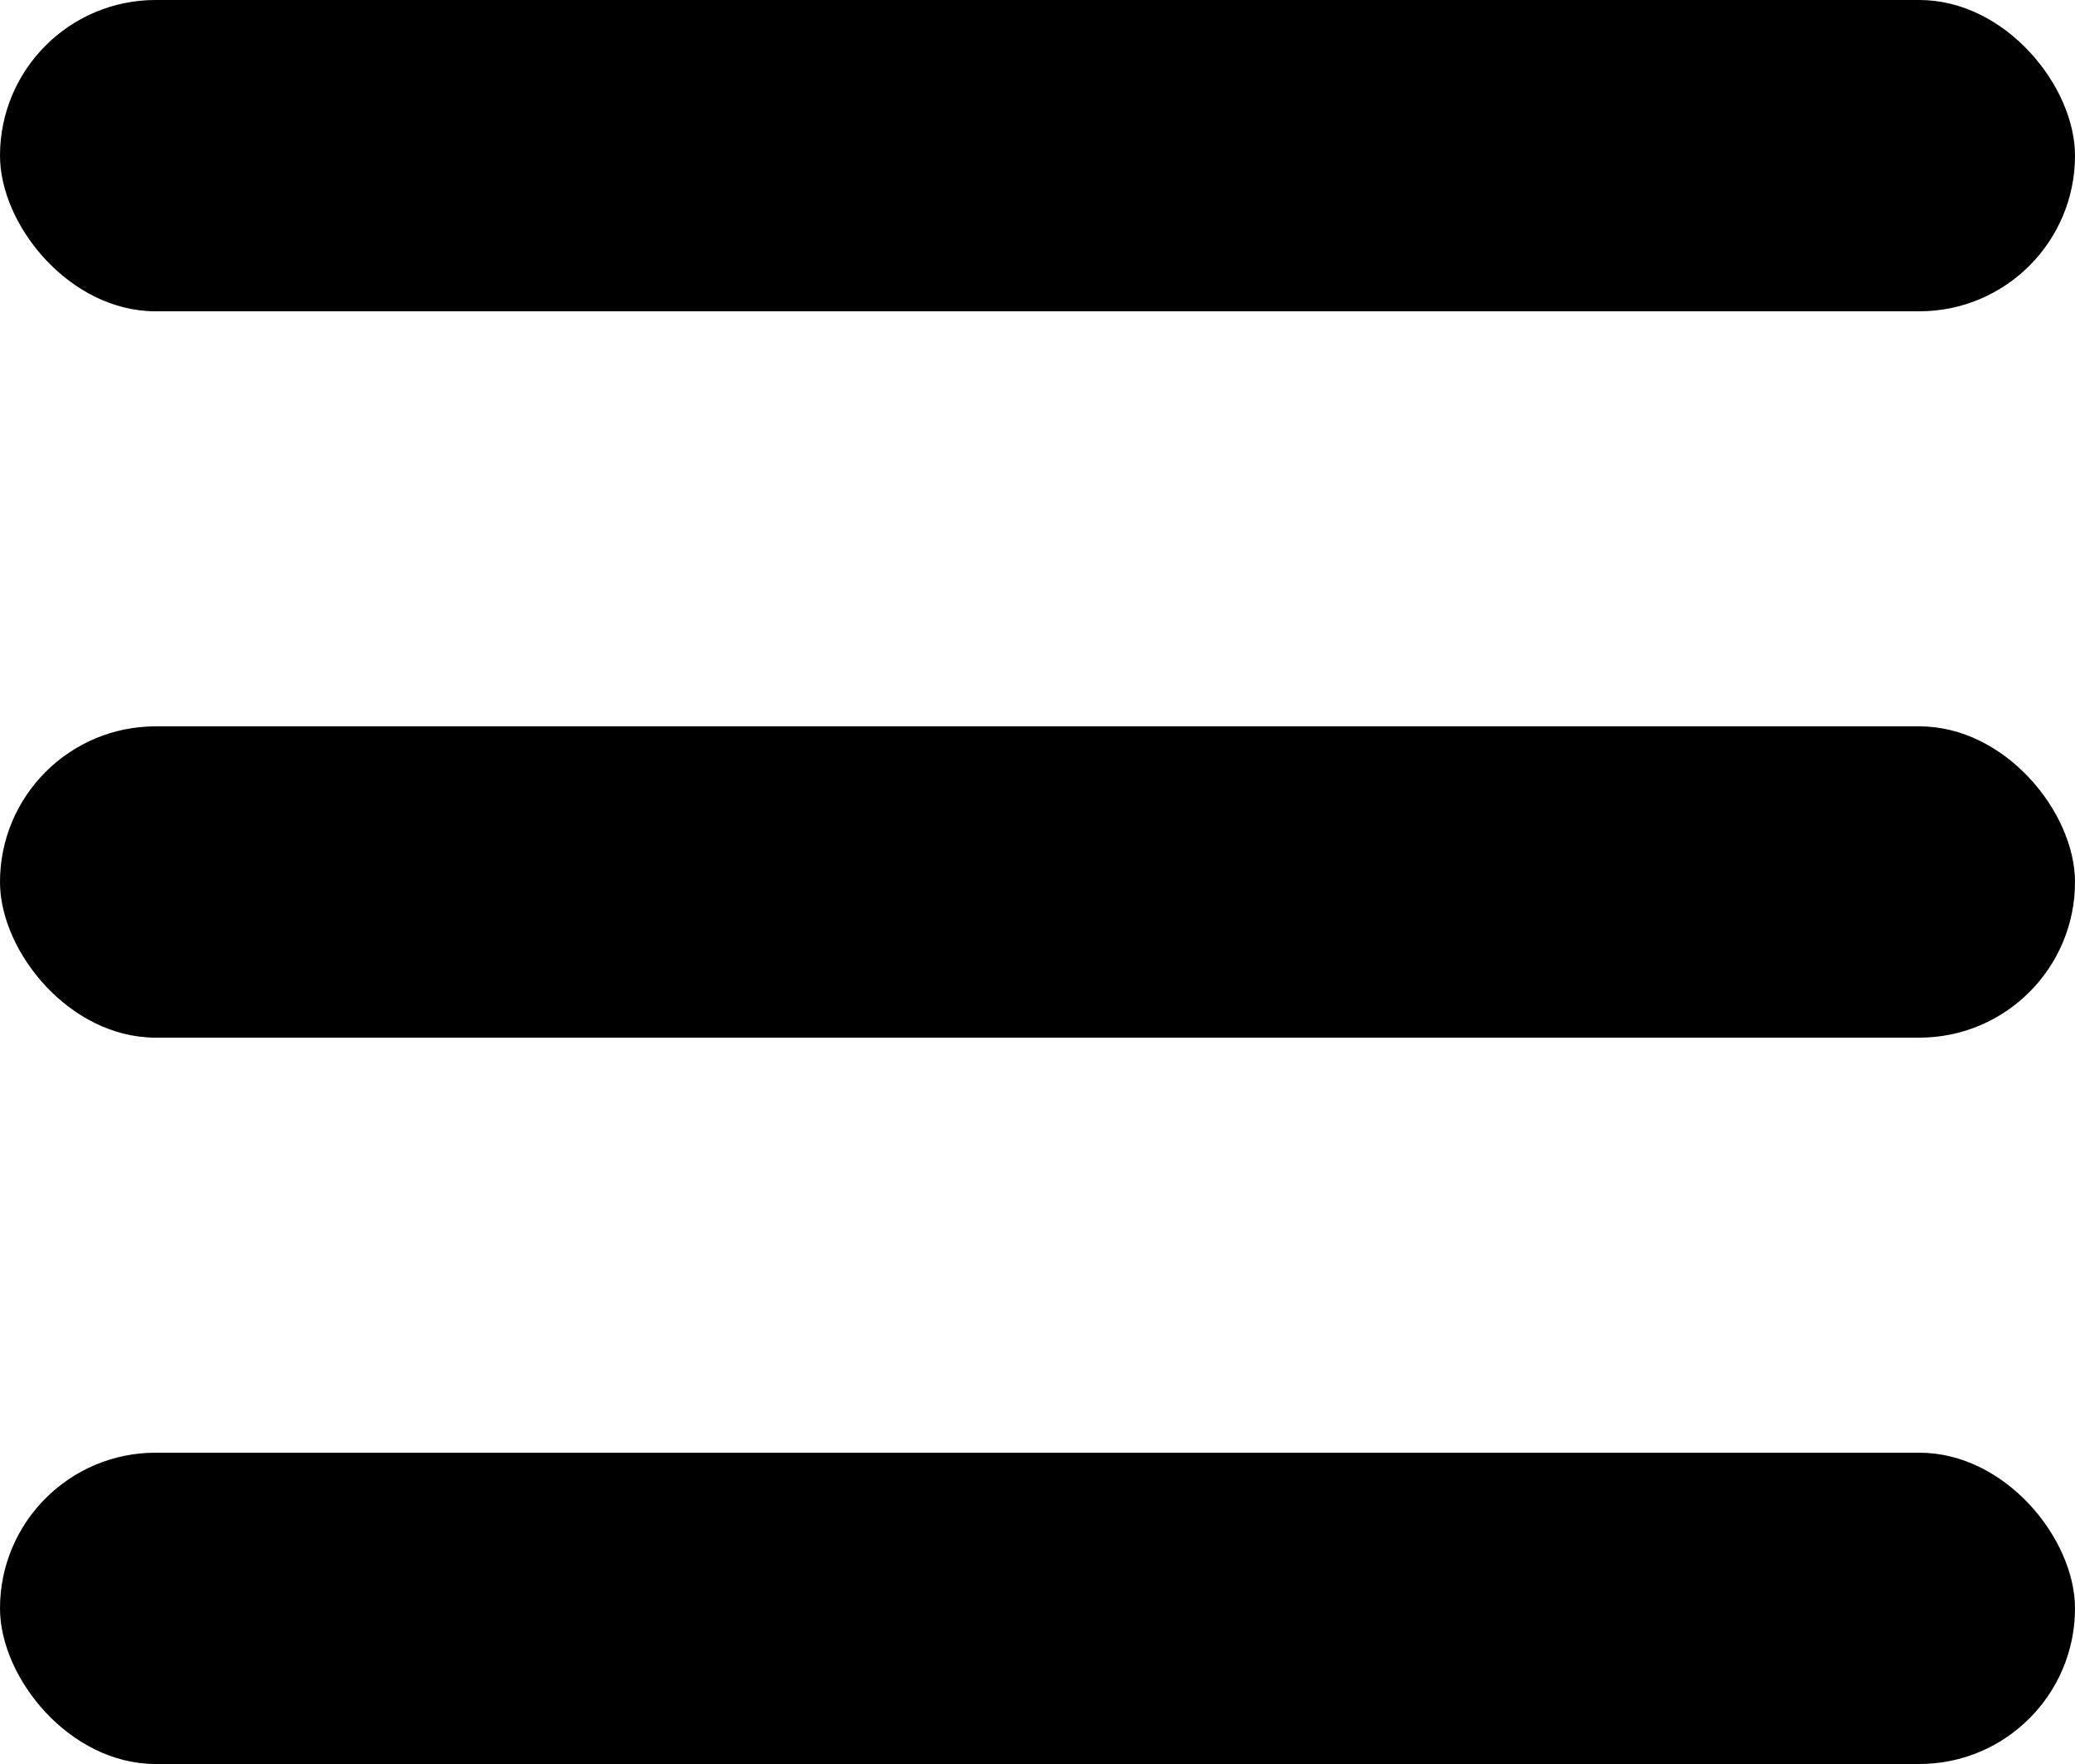
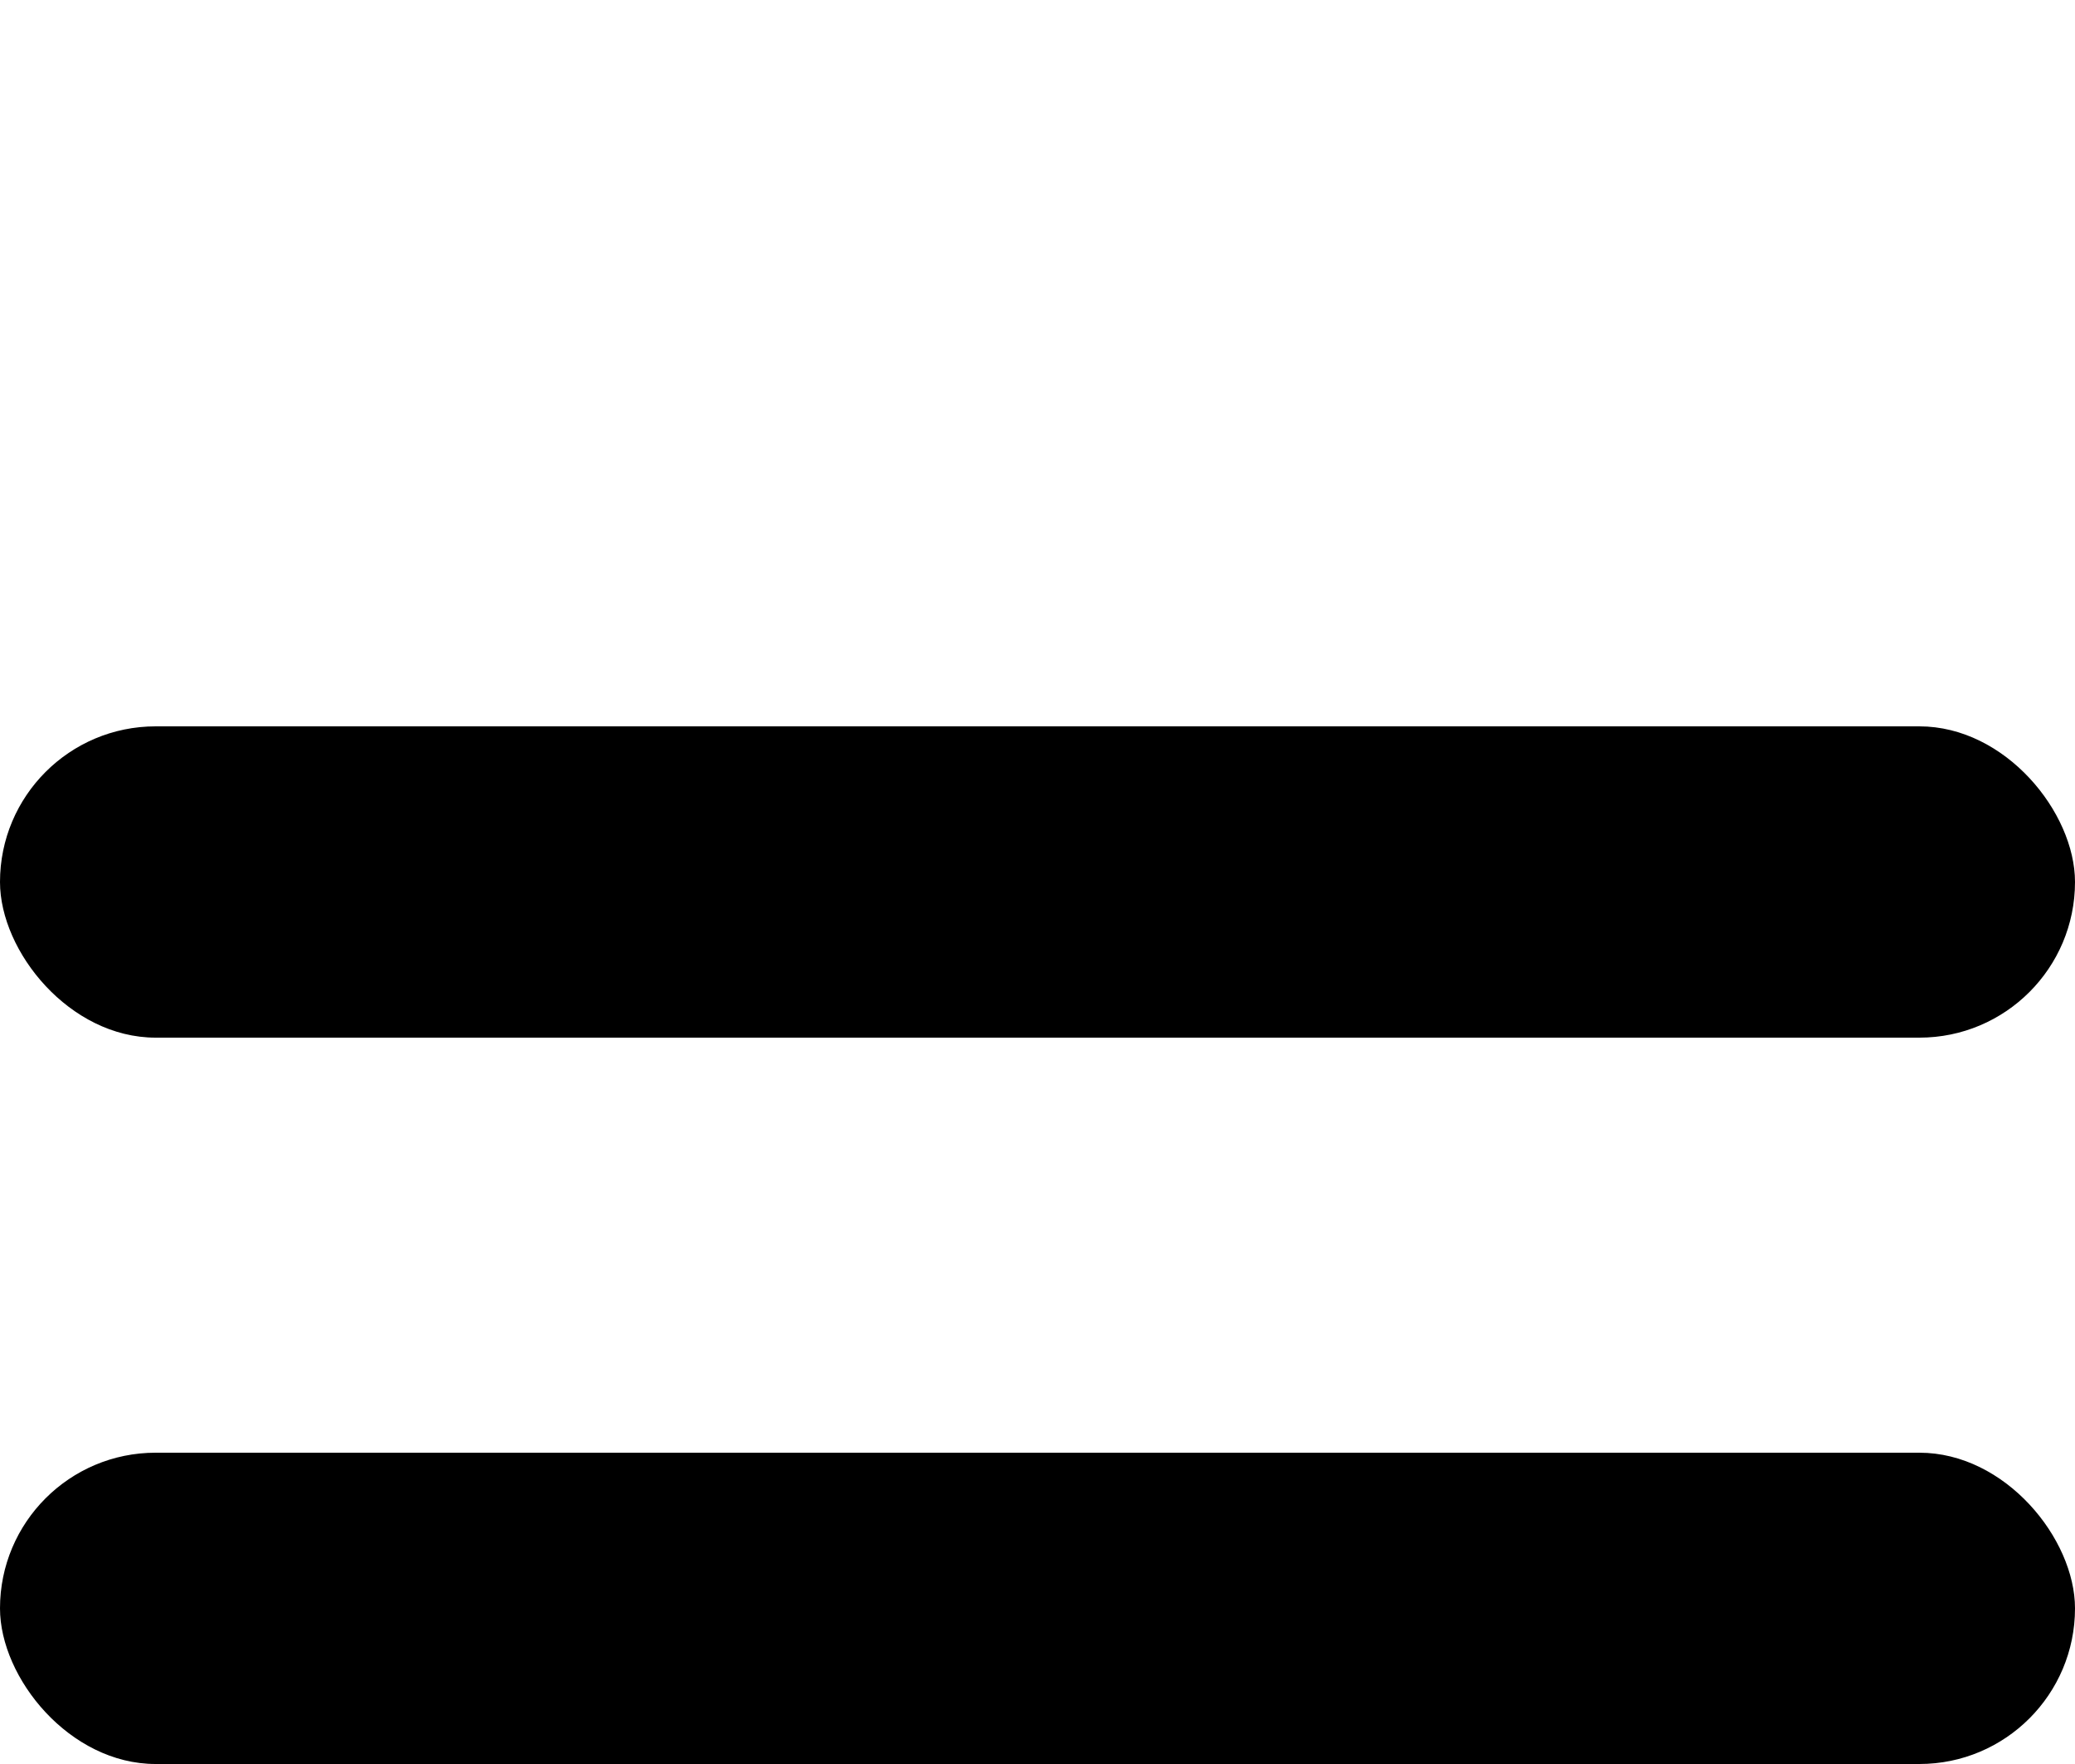
<svg xmlns="http://www.w3.org/2000/svg" width="20" height="17" viewBox="0 0 20 17" fill="none">
-   <rect width="20" height="3" rx="1.5" fill="black" />
  <rect y="7" width="20" height="3" rx="1.5" fill="black" />
  <rect y="14" width="20" height="3" rx="1.5" fill="black" />
</svg>